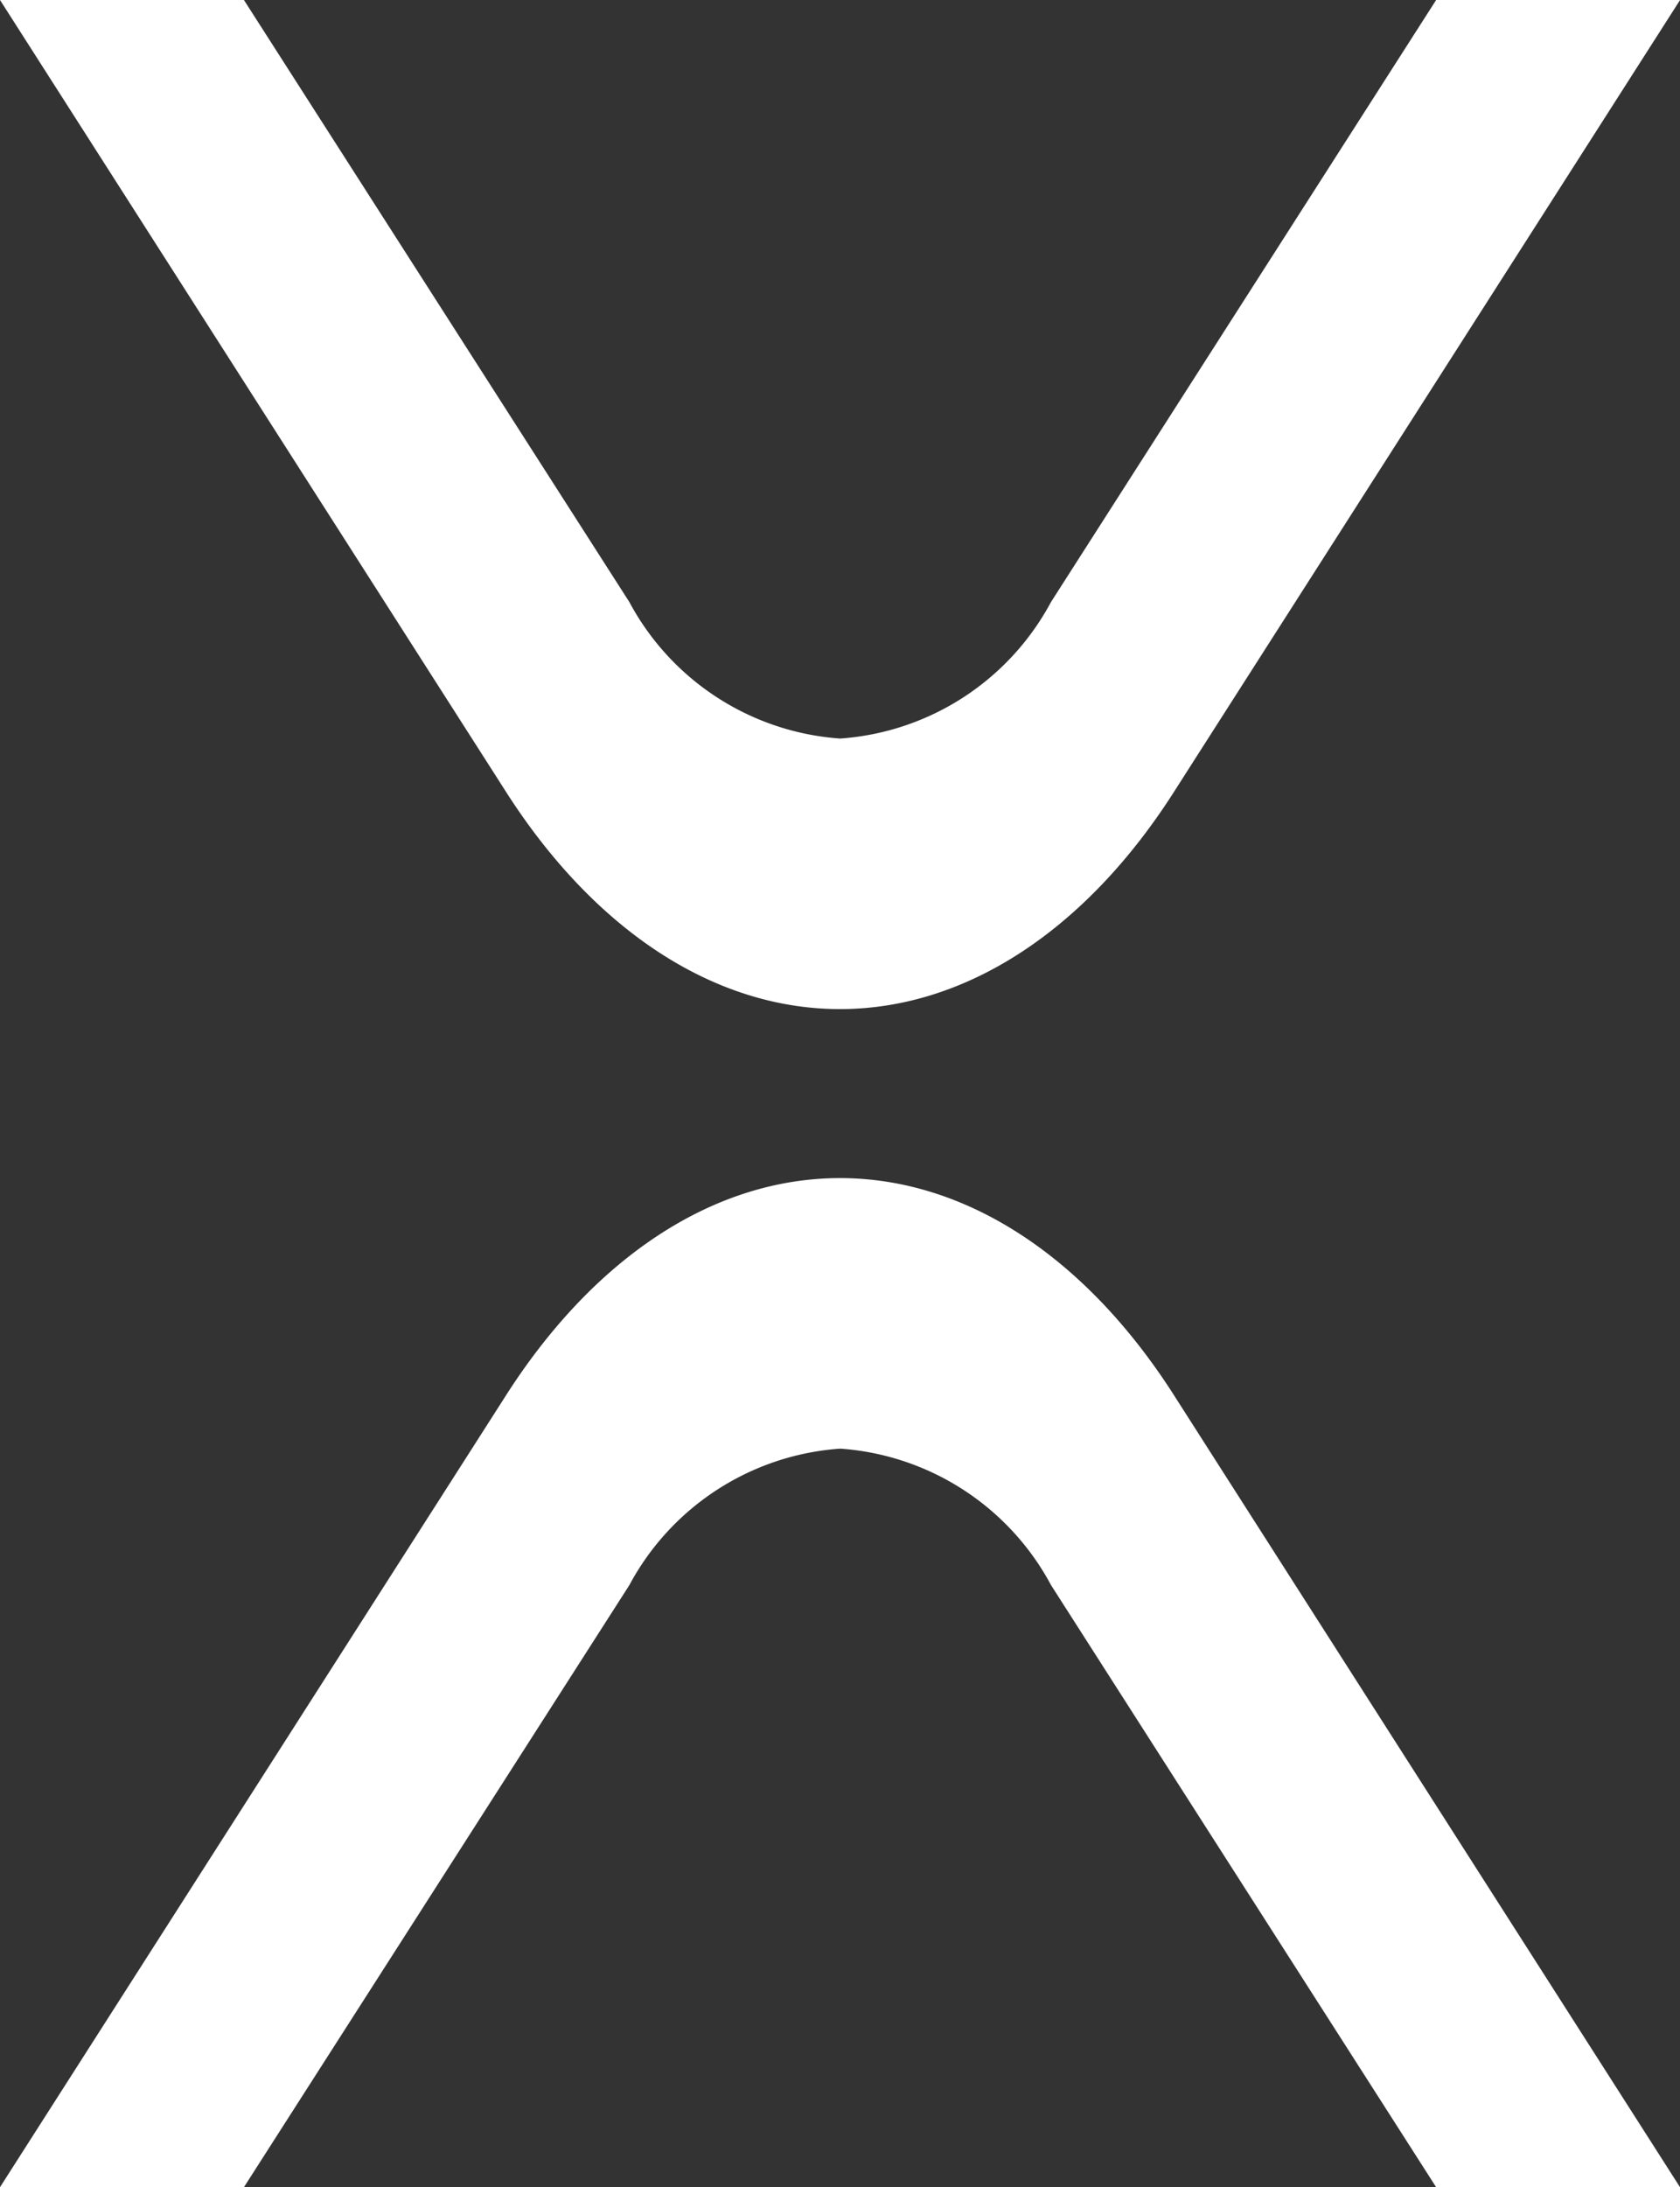
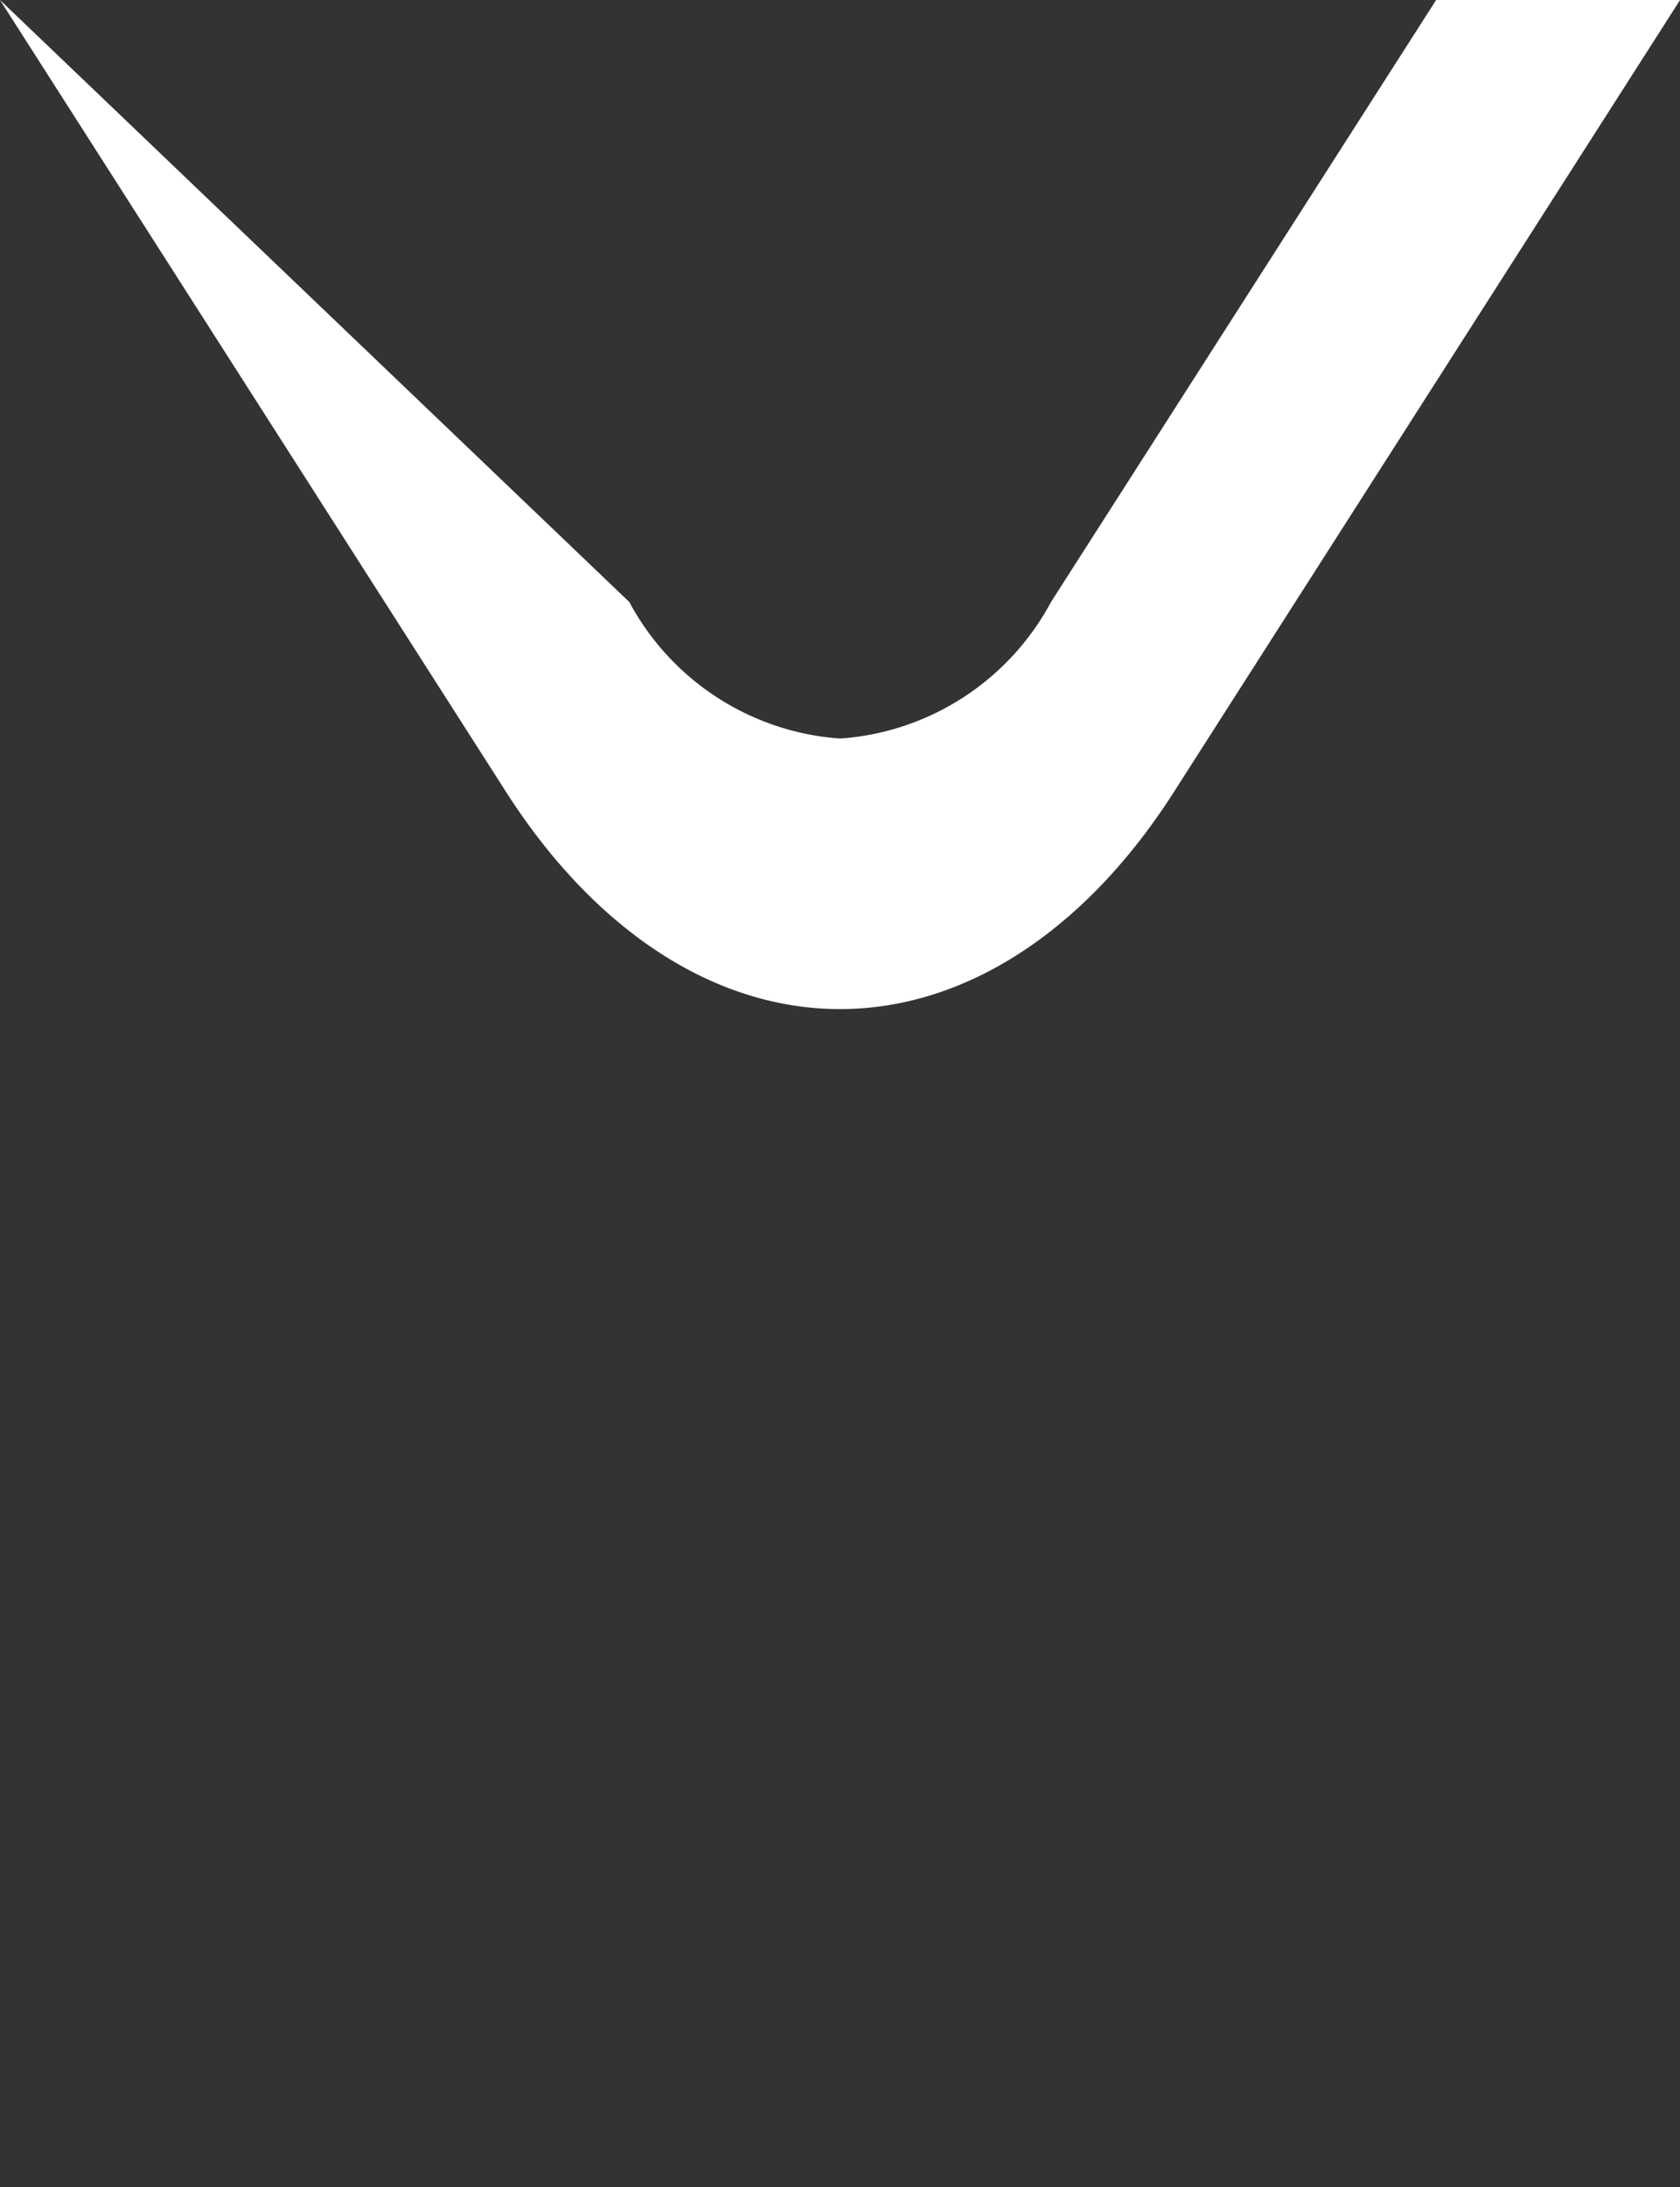
<svg xmlns="http://www.w3.org/2000/svg" width="25.359" height="33" viewBox="0 0 25.359 33">
  <rect x="0" y="0" width="25.359" height="33" fill="#333333" stroke="none" />
  <g id="Group_28" data-name="Group 28" transform="translate(-4 -7)">
-     <path id="Path_18" data-name="Path 18" d="M25.678,7h3.682L21.7,18.98c-1.338,2.079-3.142,3.245-5.021,3.245S13,21.059,11.659,18.98L4,7H7.682L13.5,16.084a3.92,3.92,0,0,0,3.182,2.059,3.92,3.92,0,0,0,3.182-2.059Z" fill="#fff" />
-     <path id="Path_19" data-name="Path 19" d="M19.865,31.916a3.92,3.92,0,0,0-3.182-2.059A3.92,3.92,0,0,0,13.5,31.916L7.682,41H4l7.659-11.98C13,26.941,14.8,25.775,16.68,25.775s3.682,1.166,5.021,3.245L29.359,41H25.678Z" transform="translate(0 -1)" fill="#fff" />
+     <path id="Path_18" data-name="Path 18" d="M25.678,7h3.682L21.7,18.98c-1.338,2.079-3.142,3.245-5.021,3.245S13,21.059,11.659,18.98L4,7L13.5,16.084a3.92,3.92,0,0,0,3.182,2.059,3.92,3.92,0,0,0,3.182-2.059Z" fill="#fff" />
  </g>
</svg>